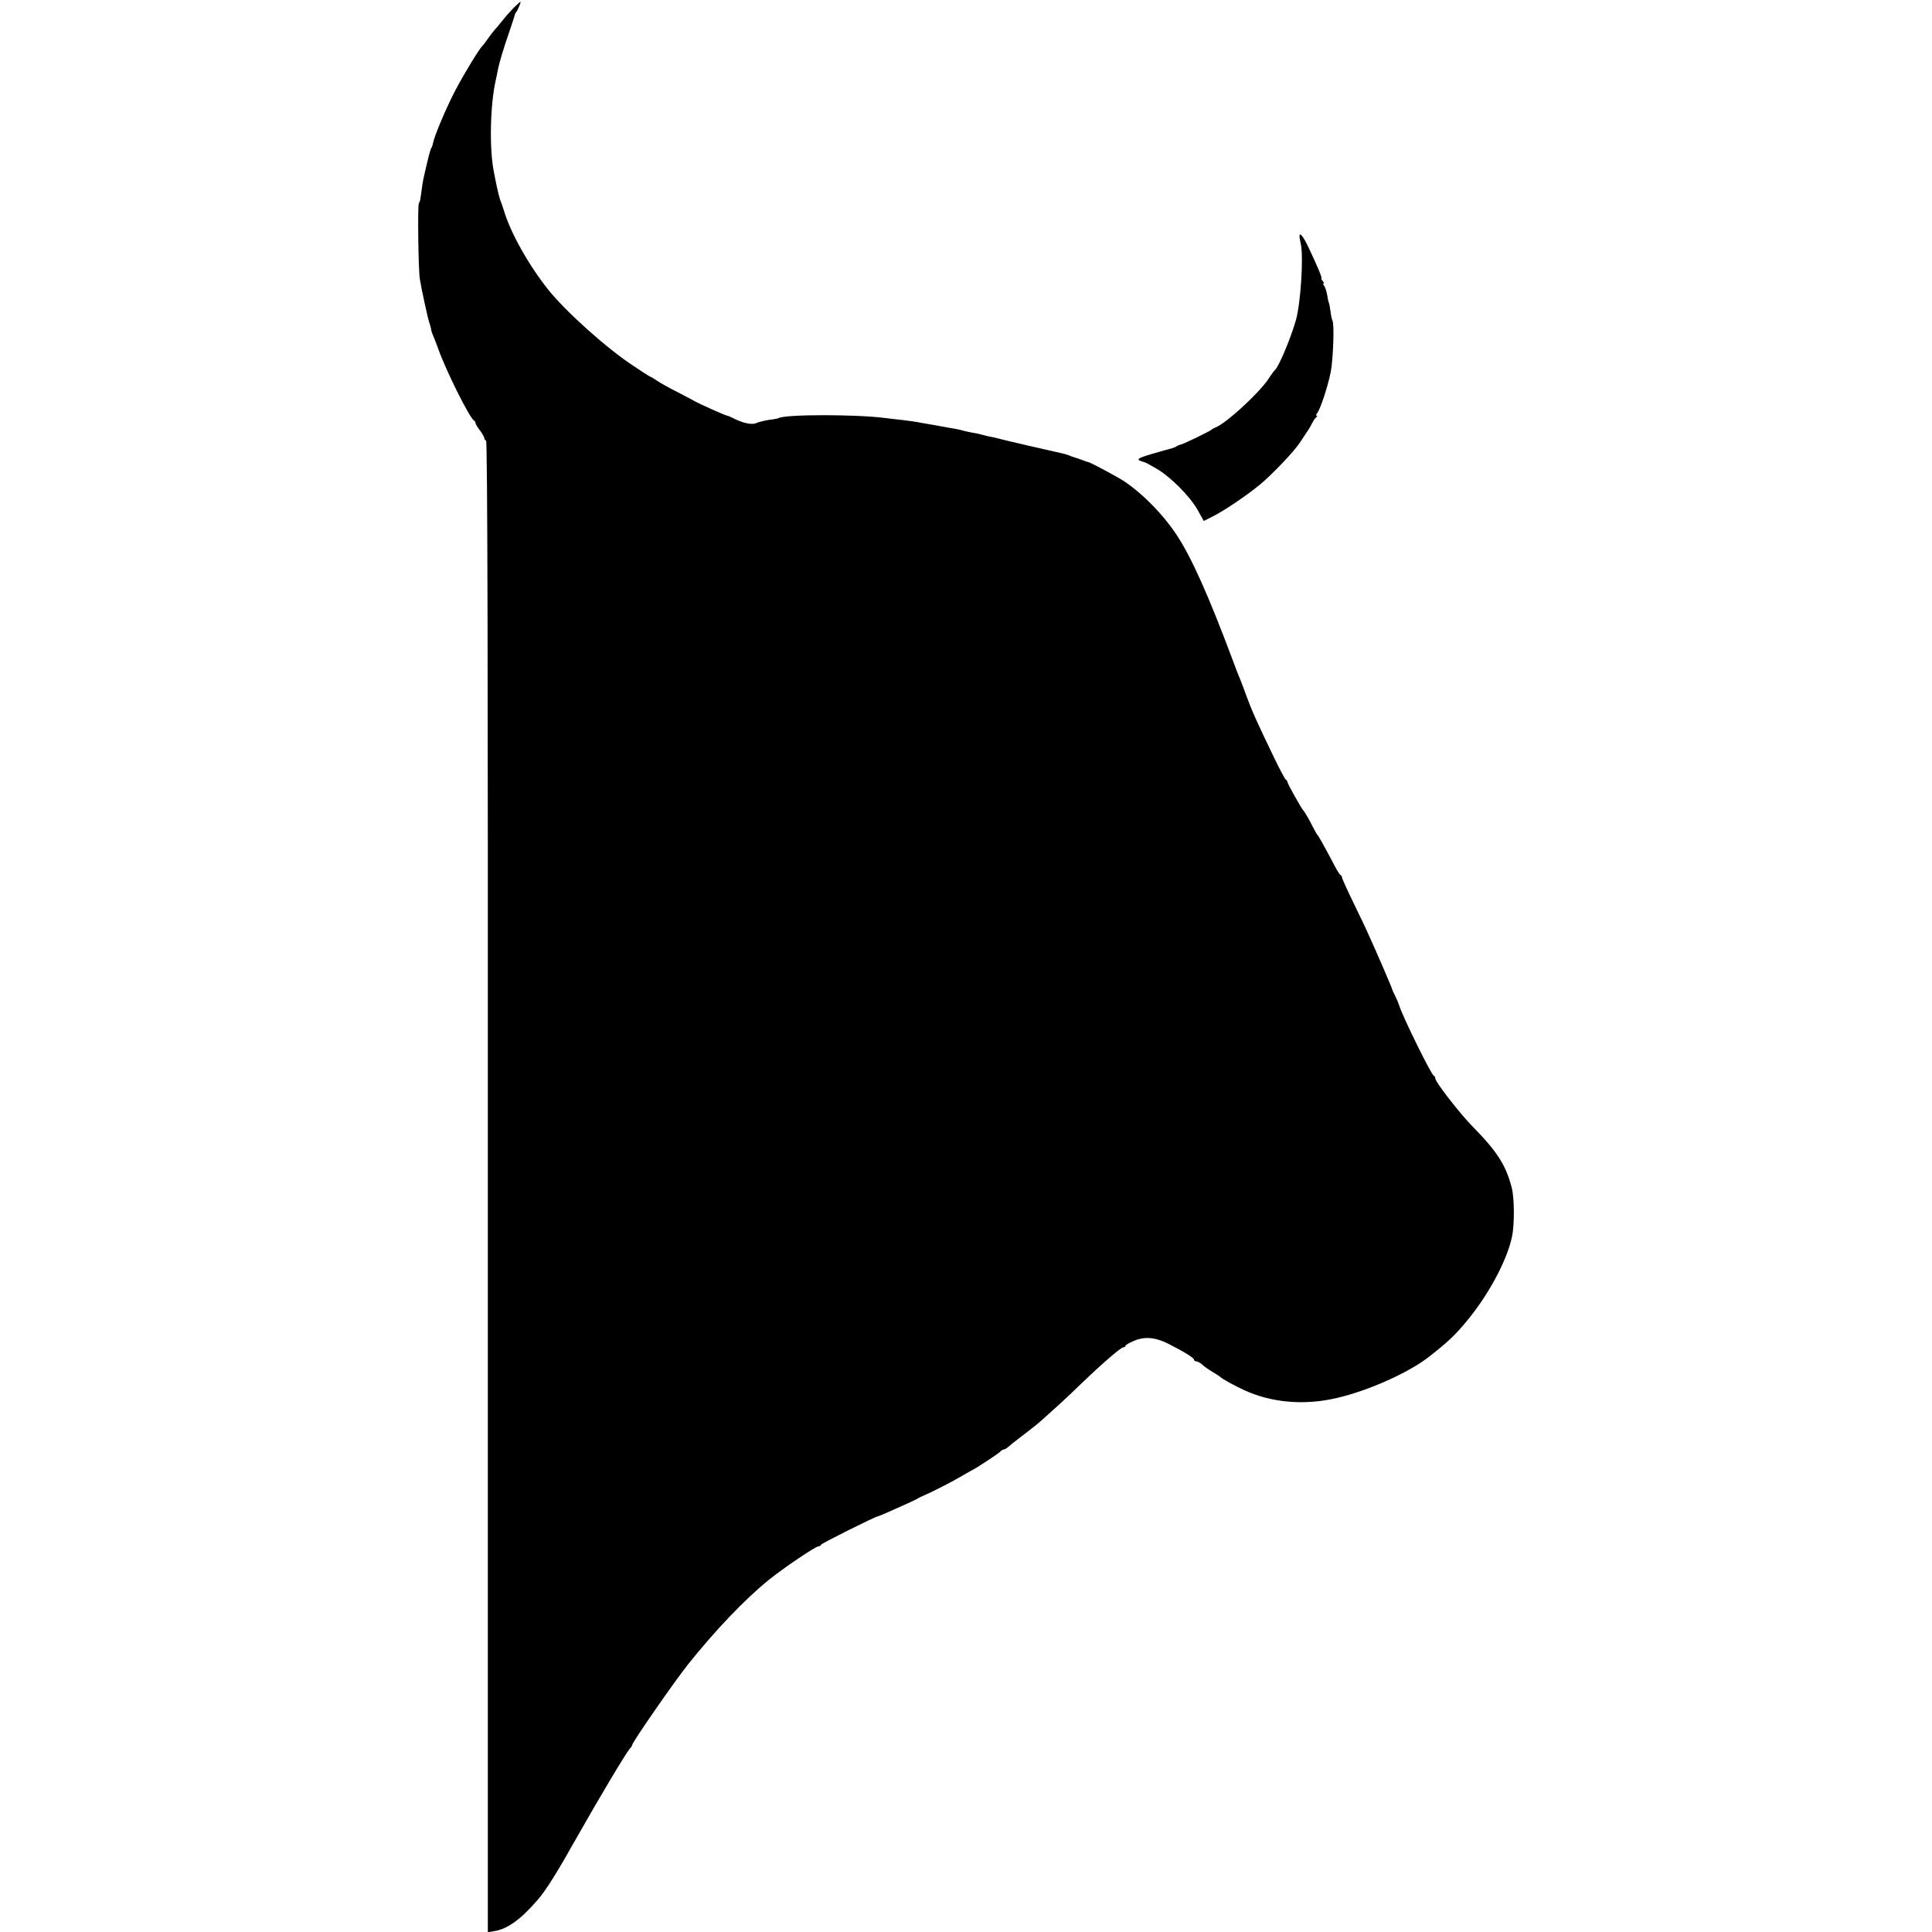
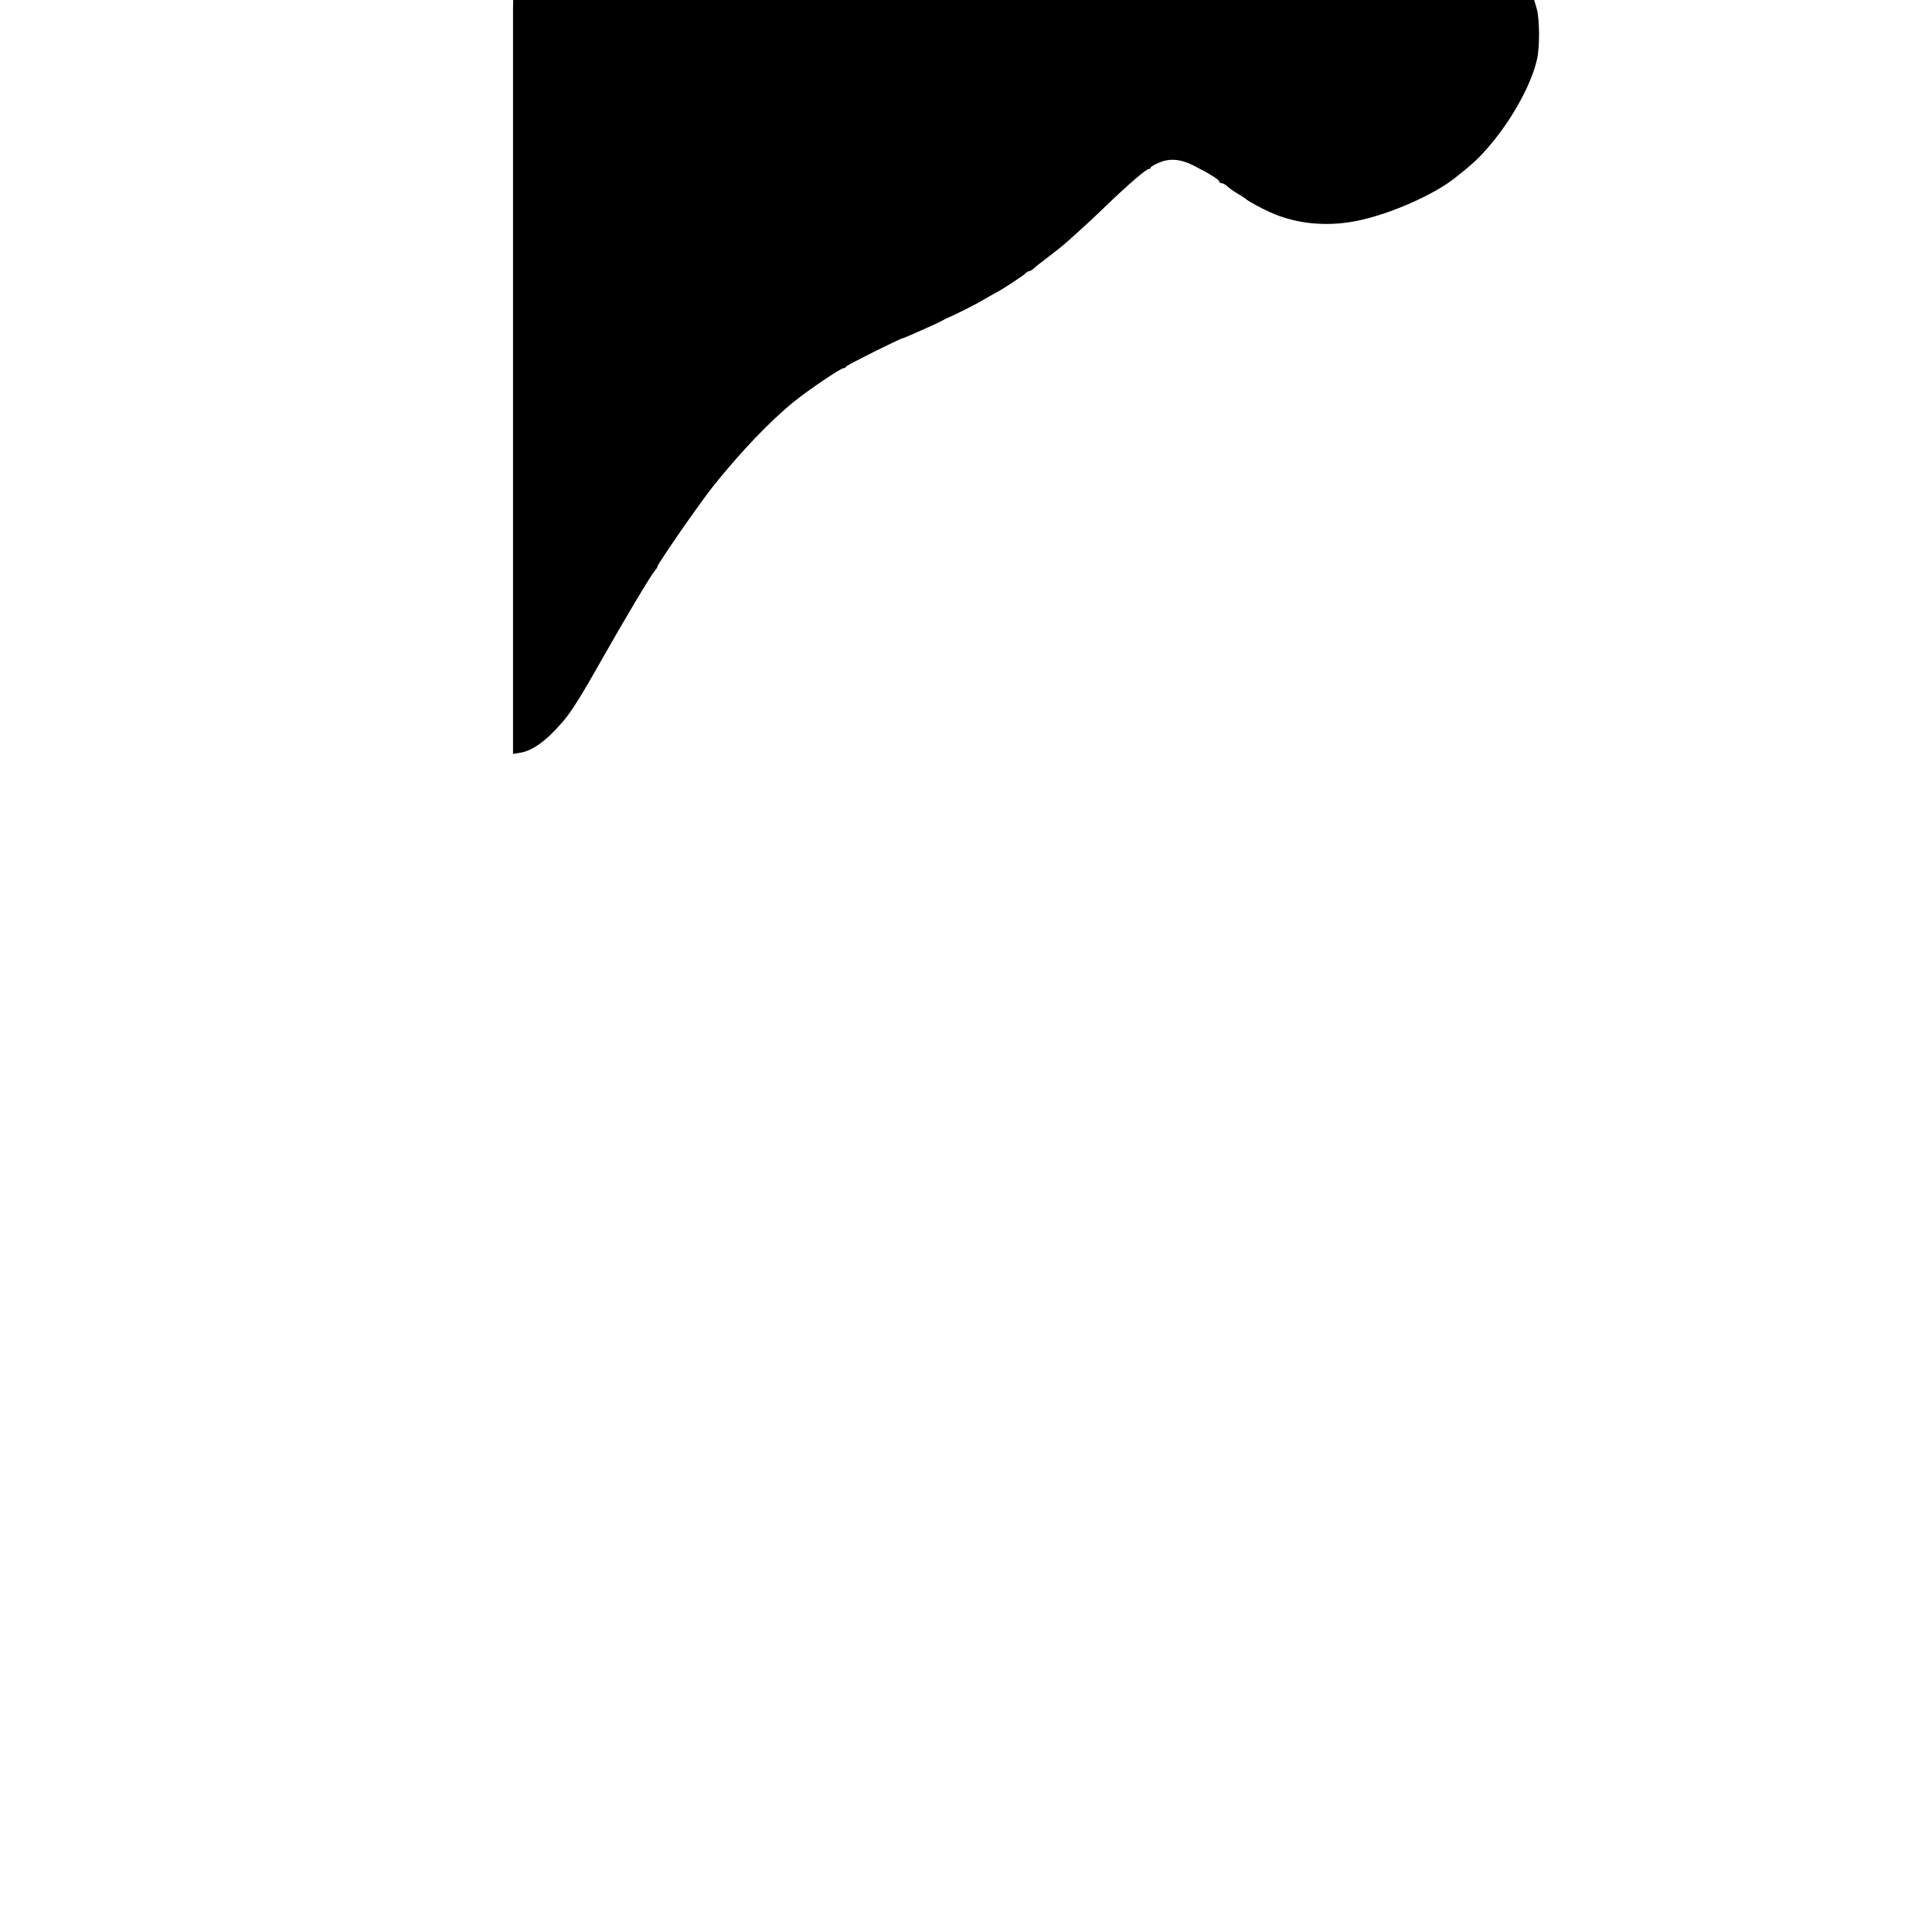
<svg xmlns="http://www.w3.org/2000/svg" version="1.0" width="1097pt" height="1097pt" viewBox="0 0 1097 1097" preserveAspectRatio="xMidYMid meet">
  <g transform="translate(0,1097) scale(0.1,-0.1)" fill="#000000" stroke="none">
-     <path d="M2913 10922 c-21 -22 -49 -54 -63 -72 -14 -18 -32 -40 -41 -49 -8 -9 -26 -32 -39 -51 -13 -19 -27 -37 -30 -40 -16 -12 -105 -159 -154 -252 -53 -101 -121 -263 -128 -303 -2 -11 -6 -22 -9 -25 -3 -3 -14 -41 -24 -85 -24 -102 -24 -102 -31 -155 -4 -25 -7 -49 -8 -55 -1 -5 -4 -14 -8 -20 -7 -13 -3 -376 6 -430 8 -53 46 -226 53 -245 3 -8 8 -24 10 -35 1 -11 7 -29 12 -40 5 -11 19 -47 31 -80 42 -119 179 -394 202 -403 4 -2 8 -8 8 -14 0 -5 11 -24 25 -42 14 -18 25 -38 25 -44 0 -6 5 -12 10 -14 8 -2 11 -1309 10 -4236 l0 -4233 36 6 c75 11 153 68 249 180 46 53 112 159 223 357 121 214 276 474 298 499 8 8 14 18 14 22 0 14 241 362 317 457 156 195 322 369 459 480 86 69 265 190 282 190 6 0 12 4 14 9 3 8 310 161 322 161 3 0 31 12 63 26 32 14 78 35 103 46 25 11 52 24 60 29 8 5 22 12 30 15 37 15 160 77 205 104 28 16 57 33 65 37 27 12 153 95 168 109 7 8 17 14 22 14 5 0 15 6 22 12 7 7 42 35 78 62 79 61 78 60 116 93 92 82 138 124 228 211 120 115 221 202 235 202 6 0 11 3 11 8 0 4 19 16 43 26 63 29 124 24 199 -13 89 -45 148 -81 148 -92 0 -5 6 -9 13 -9 7 0 22 -8 33 -18 10 -10 37 -29 59 -42 22 -13 42 -26 45 -29 9 -10 83 -51 136 -75 155 -71 341 -87 524 -44 179 41 411 145 525 235 107 84 143 118 206 193 126 149 235 349 264 487 15 67 14 219 -1 278 -33 129 -83 207 -224 350 -72 74 -210 251 -210 271 0 7 -4 14 -9 16 -14 5 -176 334 -196 398 -4 14 -15 39 -23 55 -9 17 -17 35 -18 40 -2 10 -90 214 -134 310 -12 28 -51 109 -86 181 -35 72 -64 136 -64 142 0 6 -4 12 -9 14 -5 2 -25 35 -44 73 -40 76 -79 147 -87 155 -3 3 -13 21 -23 40 -24 48 -51 94 -58 100 -9 9 -89 151 -89 160 0 5 -4 10 -8 12 -5 2 -37 62 -71 133 -94 195 -122 257 -157 352 -13 38 -29 77 -33 88 -5 11 -23 56 -39 100 -141 377 -237 591 -323 721 -77 115 -188 228 -294 300 -34 23 -190 107 -205 110 -3 0 -14 4 -25 8 -11 4 -31 12 -45 16 -14 4 -34 11 -45 16 -11 4 -27 9 -35 10 -164 37 -247 56 -300 69 -36 9 -76 19 -90 22 -27 5 -32 6 -70 16 -14 4 -37 9 -53 11 -15 3 -35 7 -45 10 -9 3 -28 7 -42 10 -14 2 -52 9 -85 15 -33 6 -73 13 -90 16 -16 2 -39 7 -50 9 -11 2 -47 7 -80 11 -33 3 -76 9 -95 11 -164 22 -572 22 -609 0 -3 -2 -27 -7 -54 -10 -26 -4 -59 -12 -72 -18 -26 -12 -77 -1 -135 29 -14 7 -28 13 -32 13 -8 0 -155 66 -178 79 -8 5 -52 28 -98 52 -46 23 -99 52 -118 65 -19 13 -37 24 -39 24 -2 0 -21 11 -42 25 -21 14 -46 31 -57 38 -150 98 -383 307 -483 432 -110 138 -214 322 -252 450 -7 22 -16 49 -21 60 -4 11 -13 45 -19 75 -6 30 -14 66 -16 80 -28 134 -22 388 11 530 3 14 8 36 10 50 7 37 32 123 66 220 16 47 30 90 31 95 1 6 4 12 7 15 8 8 30 60 25 60 -2 0 -21 -17 -42 -38z" />
-     <path d="M7379 9633 c-1 -4 0 -12 1 -18 1 -5 4 -19 6 -30 16 -72 0 -330 -27 -430 -26 -95 -97 -266 -119 -285 -4 -3 -22 -27 -40 -55 -58 -84 -241 -251 -300 -273 -8 -3 -17 -8 -20 -11 -6 -8 -162 -83 -175 -85 -5 -1 -16 -5 -22 -9 -7 -5 -21 -10 -30 -13 -10 -2 -60 -16 -111 -31 -91 -27 -97 -33 -42 -48 3 0 32 -16 65 -35 79 -45 193 -159 236 -237 l34 -61 50 25 c67 34 186 114 266 179 71 58 197 190 232 244 12 19 30 45 39 59 10 14 23 37 30 51 7 14 17 28 23 32 5 4 6 8 1 8 -5 0 -4 6 2 13 19 22 62 154 78 235 14 72 21 273 10 291 -3 4 -8 27 -11 51 -3 23 -7 45 -9 49 -2 3 -7 24 -10 45 -4 22 -11 45 -17 53 -6 7 -8 13 -4 13 4 0 2 7 -5 15 -7 8 -10 15 -7 15 6 0 -23 70 -74 177 -28 59 -48 84 -50 66z" />
+     <path d="M2913 10922 l0 -4233 36 6 c75 11 153 68 249 180 46 53 112 159 223 357 121 214 276 474 298 499 8 8 14 18 14 22 0 14 241 362 317 457 156 195 322 369 459 480 86 69 265 190 282 190 6 0 12 4 14 9 3 8 310 161 322 161 3 0 31 12 63 26 32 14 78 35 103 46 25 11 52 24 60 29 8 5 22 12 30 15 37 15 160 77 205 104 28 16 57 33 65 37 27 12 153 95 168 109 7 8 17 14 22 14 5 0 15 6 22 12 7 7 42 35 78 62 79 61 78 60 116 93 92 82 138 124 228 211 120 115 221 202 235 202 6 0 11 3 11 8 0 4 19 16 43 26 63 29 124 24 199 -13 89 -45 148 -81 148 -92 0 -5 6 -9 13 -9 7 0 22 -8 33 -18 10 -10 37 -29 59 -42 22 -13 42 -26 45 -29 9 -10 83 -51 136 -75 155 -71 341 -87 524 -44 179 41 411 145 525 235 107 84 143 118 206 193 126 149 235 349 264 487 15 67 14 219 -1 278 -33 129 -83 207 -224 350 -72 74 -210 251 -210 271 0 7 -4 14 -9 16 -14 5 -176 334 -196 398 -4 14 -15 39 -23 55 -9 17 -17 35 -18 40 -2 10 -90 214 -134 310 -12 28 -51 109 -86 181 -35 72 -64 136 -64 142 0 6 -4 12 -9 14 -5 2 -25 35 -44 73 -40 76 -79 147 -87 155 -3 3 -13 21 -23 40 -24 48 -51 94 -58 100 -9 9 -89 151 -89 160 0 5 -4 10 -8 12 -5 2 -37 62 -71 133 -94 195 -122 257 -157 352 -13 38 -29 77 -33 88 -5 11 -23 56 -39 100 -141 377 -237 591 -323 721 -77 115 -188 228 -294 300 -34 23 -190 107 -205 110 -3 0 -14 4 -25 8 -11 4 -31 12 -45 16 -14 4 -34 11 -45 16 -11 4 -27 9 -35 10 -164 37 -247 56 -300 69 -36 9 -76 19 -90 22 -27 5 -32 6 -70 16 -14 4 -37 9 -53 11 -15 3 -35 7 -45 10 -9 3 -28 7 -42 10 -14 2 -52 9 -85 15 -33 6 -73 13 -90 16 -16 2 -39 7 -50 9 -11 2 -47 7 -80 11 -33 3 -76 9 -95 11 -164 22 -572 22 -609 0 -3 -2 -27 -7 -54 -10 -26 -4 -59 -12 -72 -18 -26 -12 -77 -1 -135 29 -14 7 -28 13 -32 13 -8 0 -155 66 -178 79 -8 5 -52 28 -98 52 -46 23 -99 52 -118 65 -19 13 -37 24 -39 24 -2 0 -21 11 -42 25 -21 14 -46 31 -57 38 -150 98 -383 307 -483 432 -110 138 -214 322 -252 450 -7 22 -16 49 -21 60 -4 11 -13 45 -19 75 -6 30 -14 66 -16 80 -28 134 -22 388 11 530 3 14 8 36 10 50 7 37 32 123 66 220 16 47 30 90 31 95 1 6 4 12 7 15 8 8 30 60 25 60 -2 0 -21 -17 -42 -38z" />
  </g>
</svg>